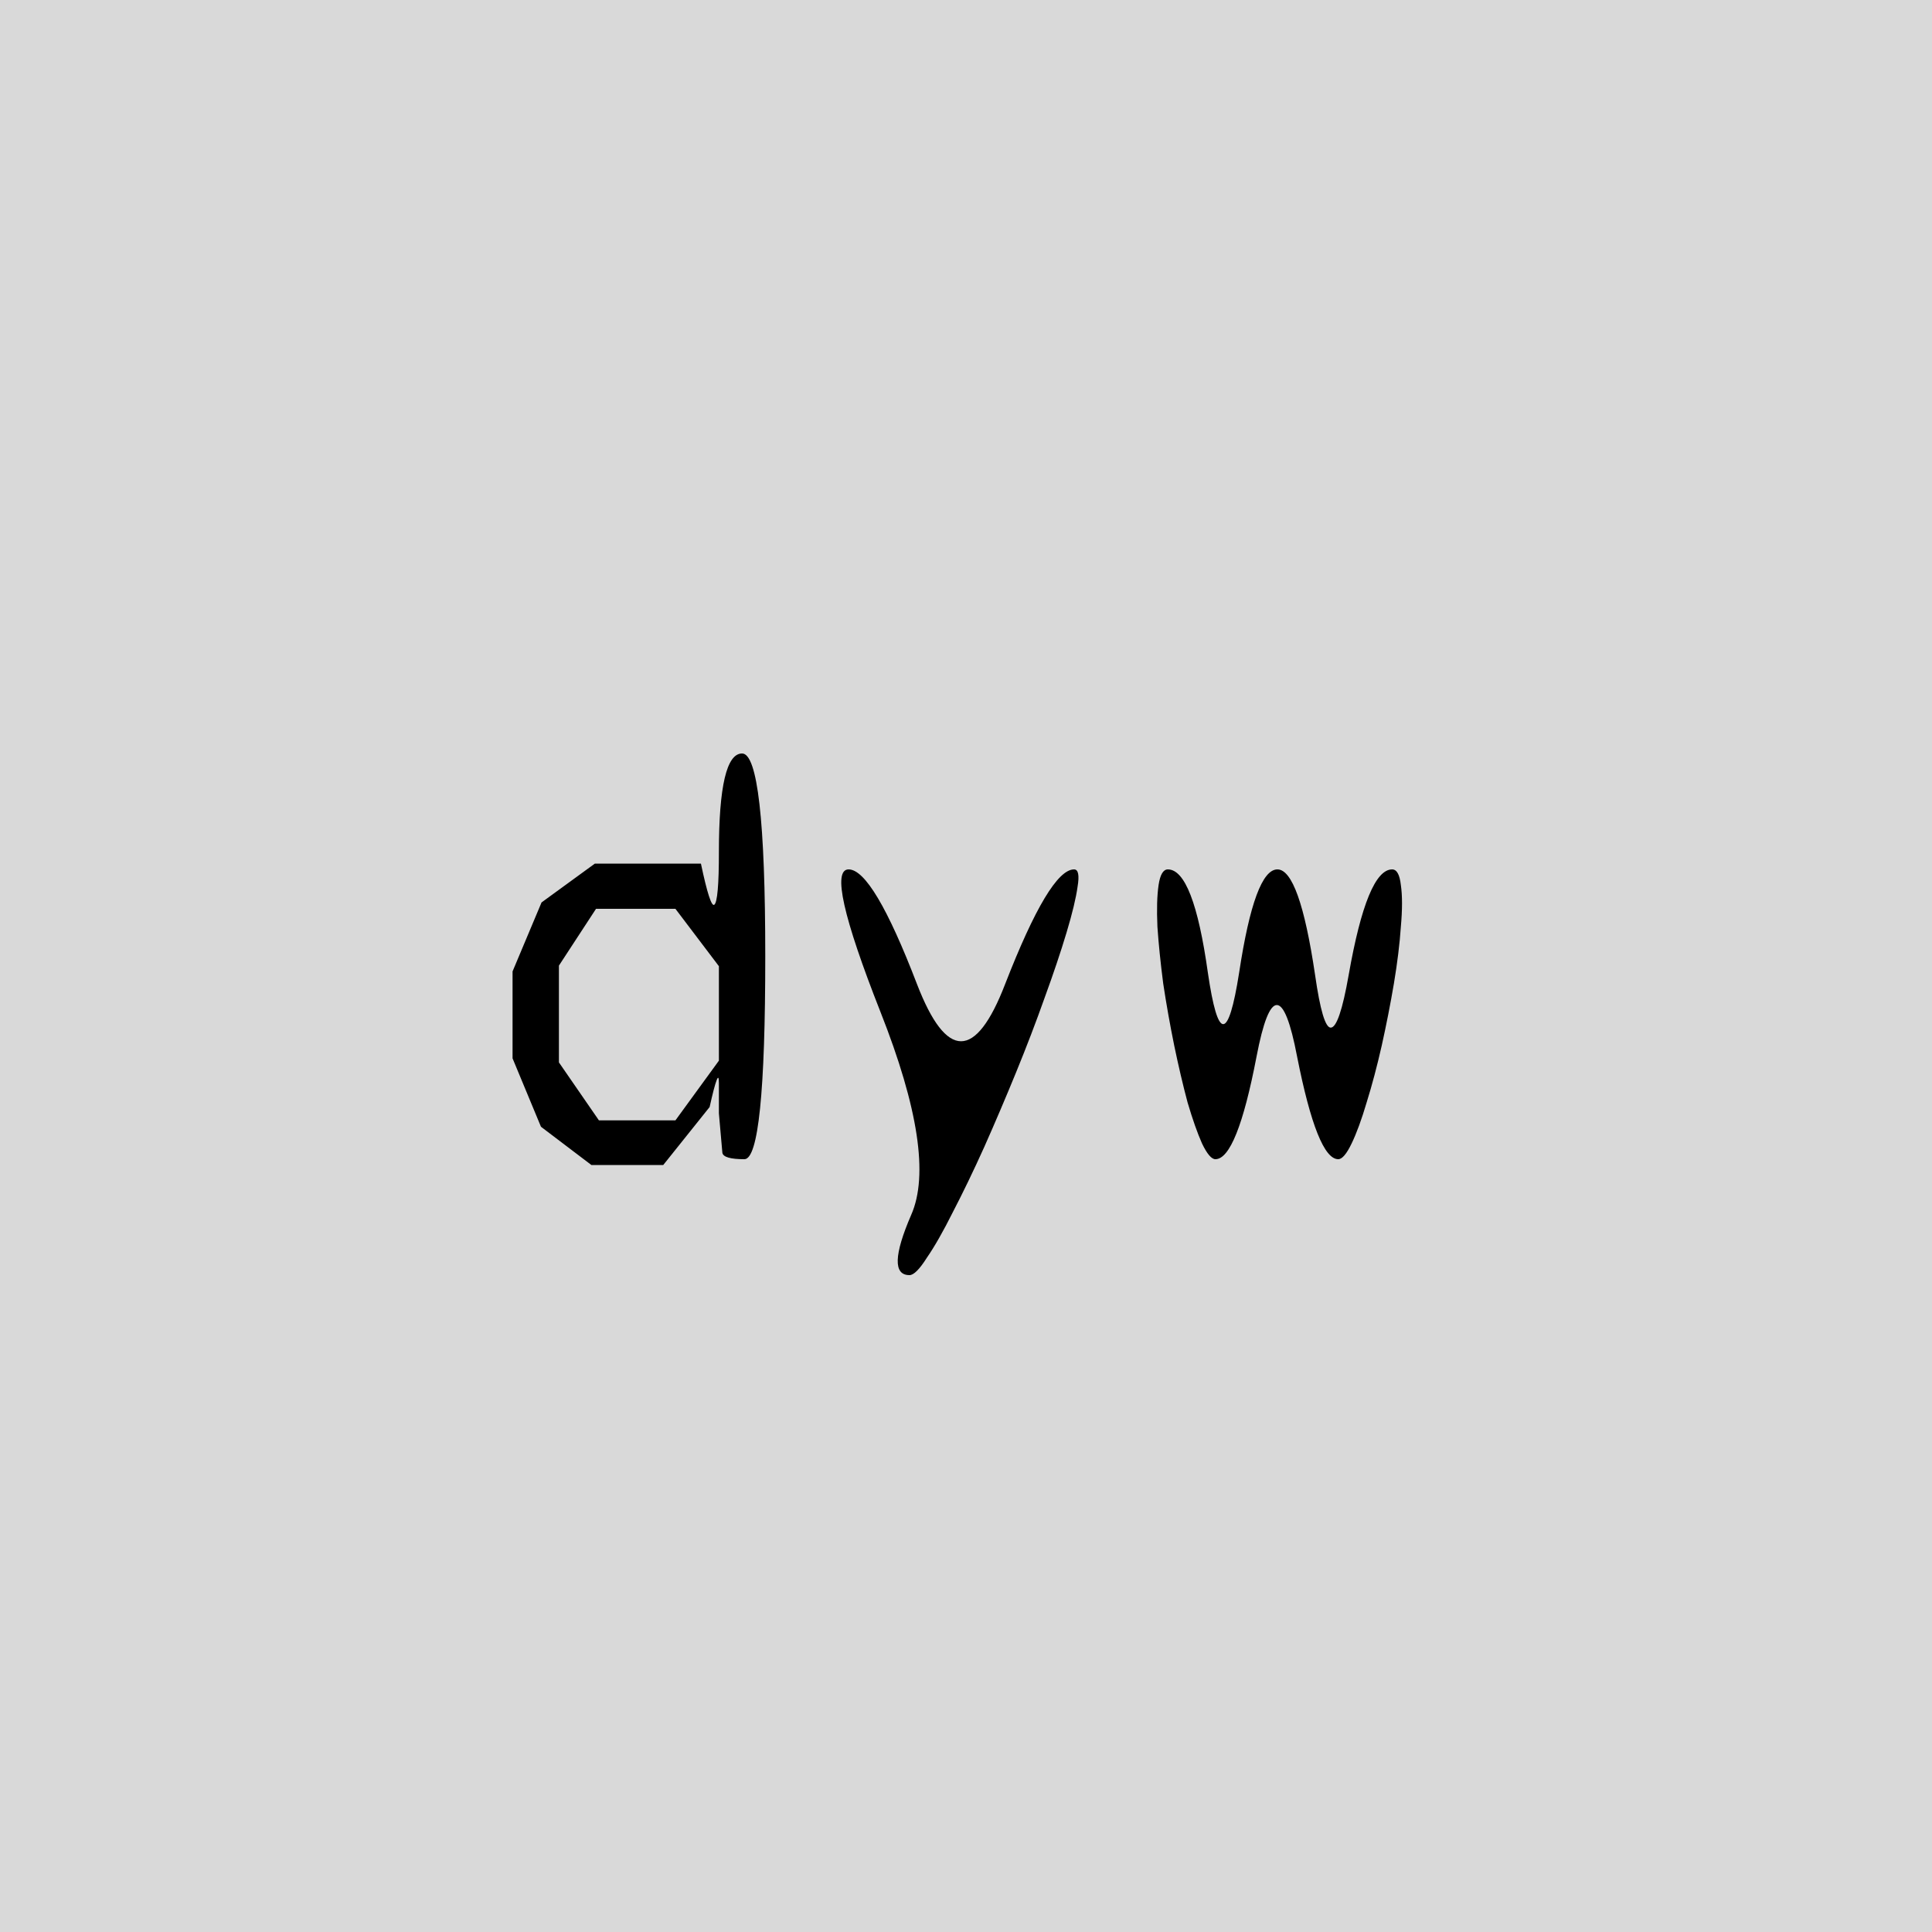
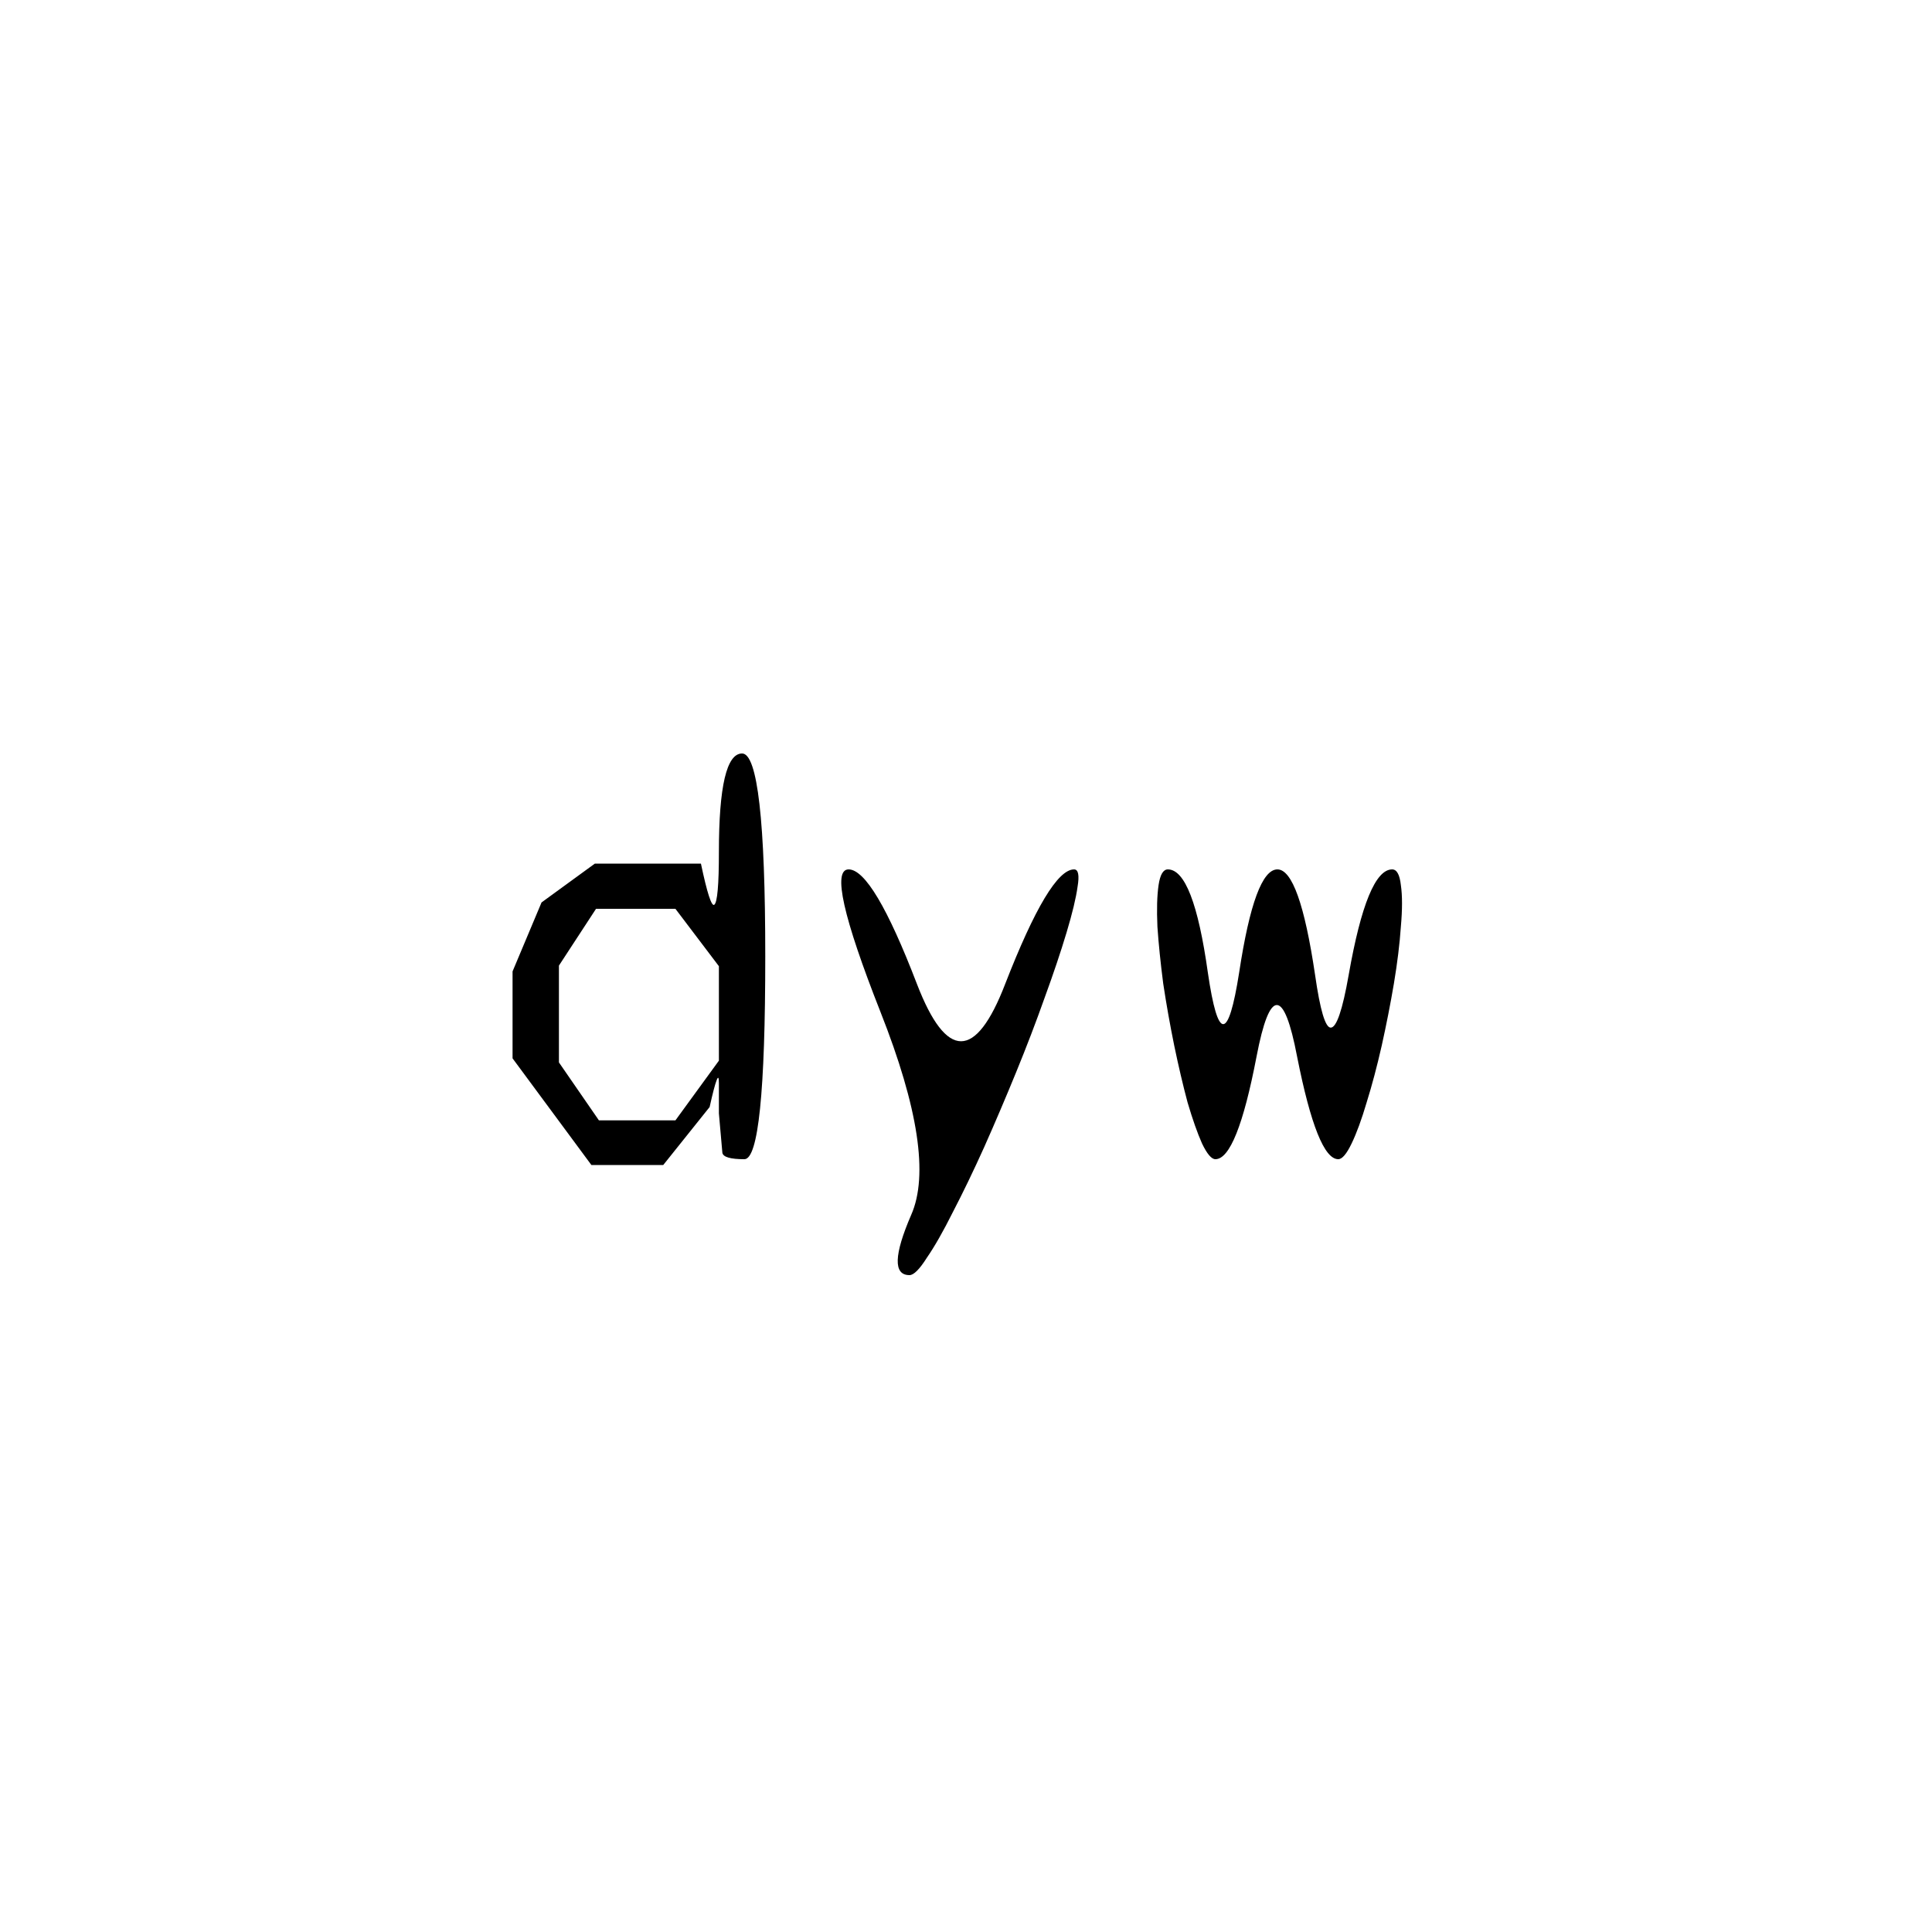
<svg xmlns="http://www.w3.org/2000/svg" width="100" height="100" viewBox="0 0 100 100" fill="none">
-   <rect width="100" height="100" fill="#D9D9D9" />
-   <path d="M38.41 39C39.21 39 39.61 42.5 39.61 49.5C39.61 56.5 39.25 60 38.53 60C37.81 60 37.43 59.89 37.39 59.67L37.21 57.63V56.07C37.21 55.75 37.17 55.7 37.09 55.92C37.01 56.12 36.89 56.58 36.73 57.3L34.33 60.3H30.61L28 58.32L26.53 54.78V50.28L28.03 46.71L30.79 44.7H36.28C36.6 46.22 36.83 46.93 36.97 46.83C37.13 46.71 37.21 45.8 37.21 44.1C37.21 40.7 37.61 39 38.41 39ZM34.96 57.99L37.21 54.9V50.01L34.96 47.04H30.85L28.93 49.98V54.99L31 57.99H34.96ZM55.594 45C55.814 45 55.874 45.3 55.774 45.9C55.694 46.48 55.504 47.27 55.204 48.27C54.904 49.27 54.524 50.4 54.064 51.66C53.624 52.9 53.134 54.18 52.594 55.5C52.054 56.82 51.504 58.11 50.944 59.37C50.384 60.61 49.844 61.73 49.324 62.73C48.824 63.73 48.374 64.52 47.974 65.1C47.594 65.7 47.294 66 47.074 66C46.234 66 46.264 64.96 47.164 62.88C48.064 60.84 47.534 57.34 45.574 52.38C43.634 47.46 43.084 45 43.924 45C44.764 45 45.944 46.98 47.464 50.94C48.984 54.88 50.504 54.88 52.024 50.94C53.564 46.98 54.754 45 55.594 45ZM72.058 45C72.298 45 72.448 45.27 72.508 45.81C72.588 46.35 72.588 47.07 72.508 47.97C72.448 48.85 72.328 49.83 72.148 50.91C71.968 51.97 71.758 53.04 71.518 54.12C71.278 55.18 71.018 56.16 70.738 57.06C70.478 57.94 70.218 58.65 69.958 59.19C69.698 59.73 69.468 60 69.268 60C68.548 60 67.838 58.23 67.138 54.69C66.798 52.91 66.448 52.02 66.088 52.02C65.728 52.02 65.378 52.91 65.038 54.69C64.358 58.23 63.648 60 62.908 60C62.708 60 62.478 59.73 62.218 59.19C61.978 58.65 61.728 57.94 61.468 57.06C61.228 56.16 60.998 55.18 60.778 54.12C60.558 53.04 60.368 51.97 60.208 50.91C60.068 49.83 59.968 48.85 59.908 47.97C59.868 47.07 59.888 46.35 59.968 45.81C60.048 45.27 60.208 45 60.448 45C61.328 45 62.018 46.78 62.518 50.34C63.038 53.9 63.578 53.9 64.138 50.34C64.678 46.78 65.338 45 66.118 45C66.878 45 67.528 46.82 68.068 50.46C68.328 52.28 68.598 53.19 68.878 53.19C69.178 53.19 69.488 52.28 69.808 50.46C70.448 46.82 71.198 45 72.058 45Z" fill="black" />
+   <path d="M38.41 39C39.21 39 39.61 42.5 39.61 49.5C39.61 56.5 39.25 60 38.53 60C37.81 60 37.43 59.89 37.39 59.67L37.21 57.63V56.07C37.21 55.75 37.17 55.7 37.09 55.92C37.01 56.12 36.89 56.58 36.73 57.3L34.33 60.3H30.61L26.53 54.78V50.28L28.03 46.71L30.79 44.7H36.28C36.6 46.22 36.83 46.93 36.97 46.83C37.13 46.71 37.21 45.8 37.21 44.1C37.21 40.7 37.61 39 38.41 39ZM34.96 57.99L37.21 54.9V50.01L34.96 47.04H30.85L28.93 49.98V54.99L31 57.99H34.96ZM55.594 45C55.814 45 55.874 45.3 55.774 45.9C55.694 46.48 55.504 47.27 55.204 48.27C54.904 49.27 54.524 50.4 54.064 51.66C53.624 52.9 53.134 54.18 52.594 55.5C52.054 56.82 51.504 58.11 50.944 59.37C50.384 60.61 49.844 61.73 49.324 62.73C48.824 63.73 48.374 64.52 47.974 65.1C47.594 65.7 47.294 66 47.074 66C46.234 66 46.264 64.96 47.164 62.88C48.064 60.84 47.534 57.34 45.574 52.38C43.634 47.46 43.084 45 43.924 45C44.764 45 45.944 46.98 47.464 50.94C48.984 54.88 50.504 54.88 52.024 50.94C53.564 46.98 54.754 45 55.594 45ZM72.058 45C72.298 45 72.448 45.27 72.508 45.81C72.588 46.35 72.588 47.07 72.508 47.97C72.448 48.85 72.328 49.83 72.148 50.91C71.968 51.97 71.758 53.04 71.518 54.12C71.278 55.18 71.018 56.16 70.738 57.06C70.478 57.94 70.218 58.65 69.958 59.19C69.698 59.73 69.468 60 69.268 60C68.548 60 67.838 58.23 67.138 54.69C66.798 52.91 66.448 52.02 66.088 52.02C65.728 52.02 65.378 52.91 65.038 54.69C64.358 58.23 63.648 60 62.908 60C62.708 60 62.478 59.73 62.218 59.19C61.978 58.65 61.728 57.94 61.468 57.06C61.228 56.16 60.998 55.18 60.778 54.12C60.558 53.04 60.368 51.97 60.208 50.91C60.068 49.83 59.968 48.85 59.908 47.97C59.868 47.07 59.888 46.35 59.968 45.81C60.048 45.27 60.208 45 60.448 45C61.328 45 62.018 46.78 62.518 50.34C63.038 53.9 63.578 53.9 64.138 50.34C64.678 46.78 65.338 45 66.118 45C66.878 45 67.528 46.82 68.068 50.46C68.328 52.28 68.598 53.19 68.878 53.19C69.178 53.19 69.488 52.28 69.808 50.46C70.448 46.82 71.198 45 72.058 45Z" fill="black" />
</svg>